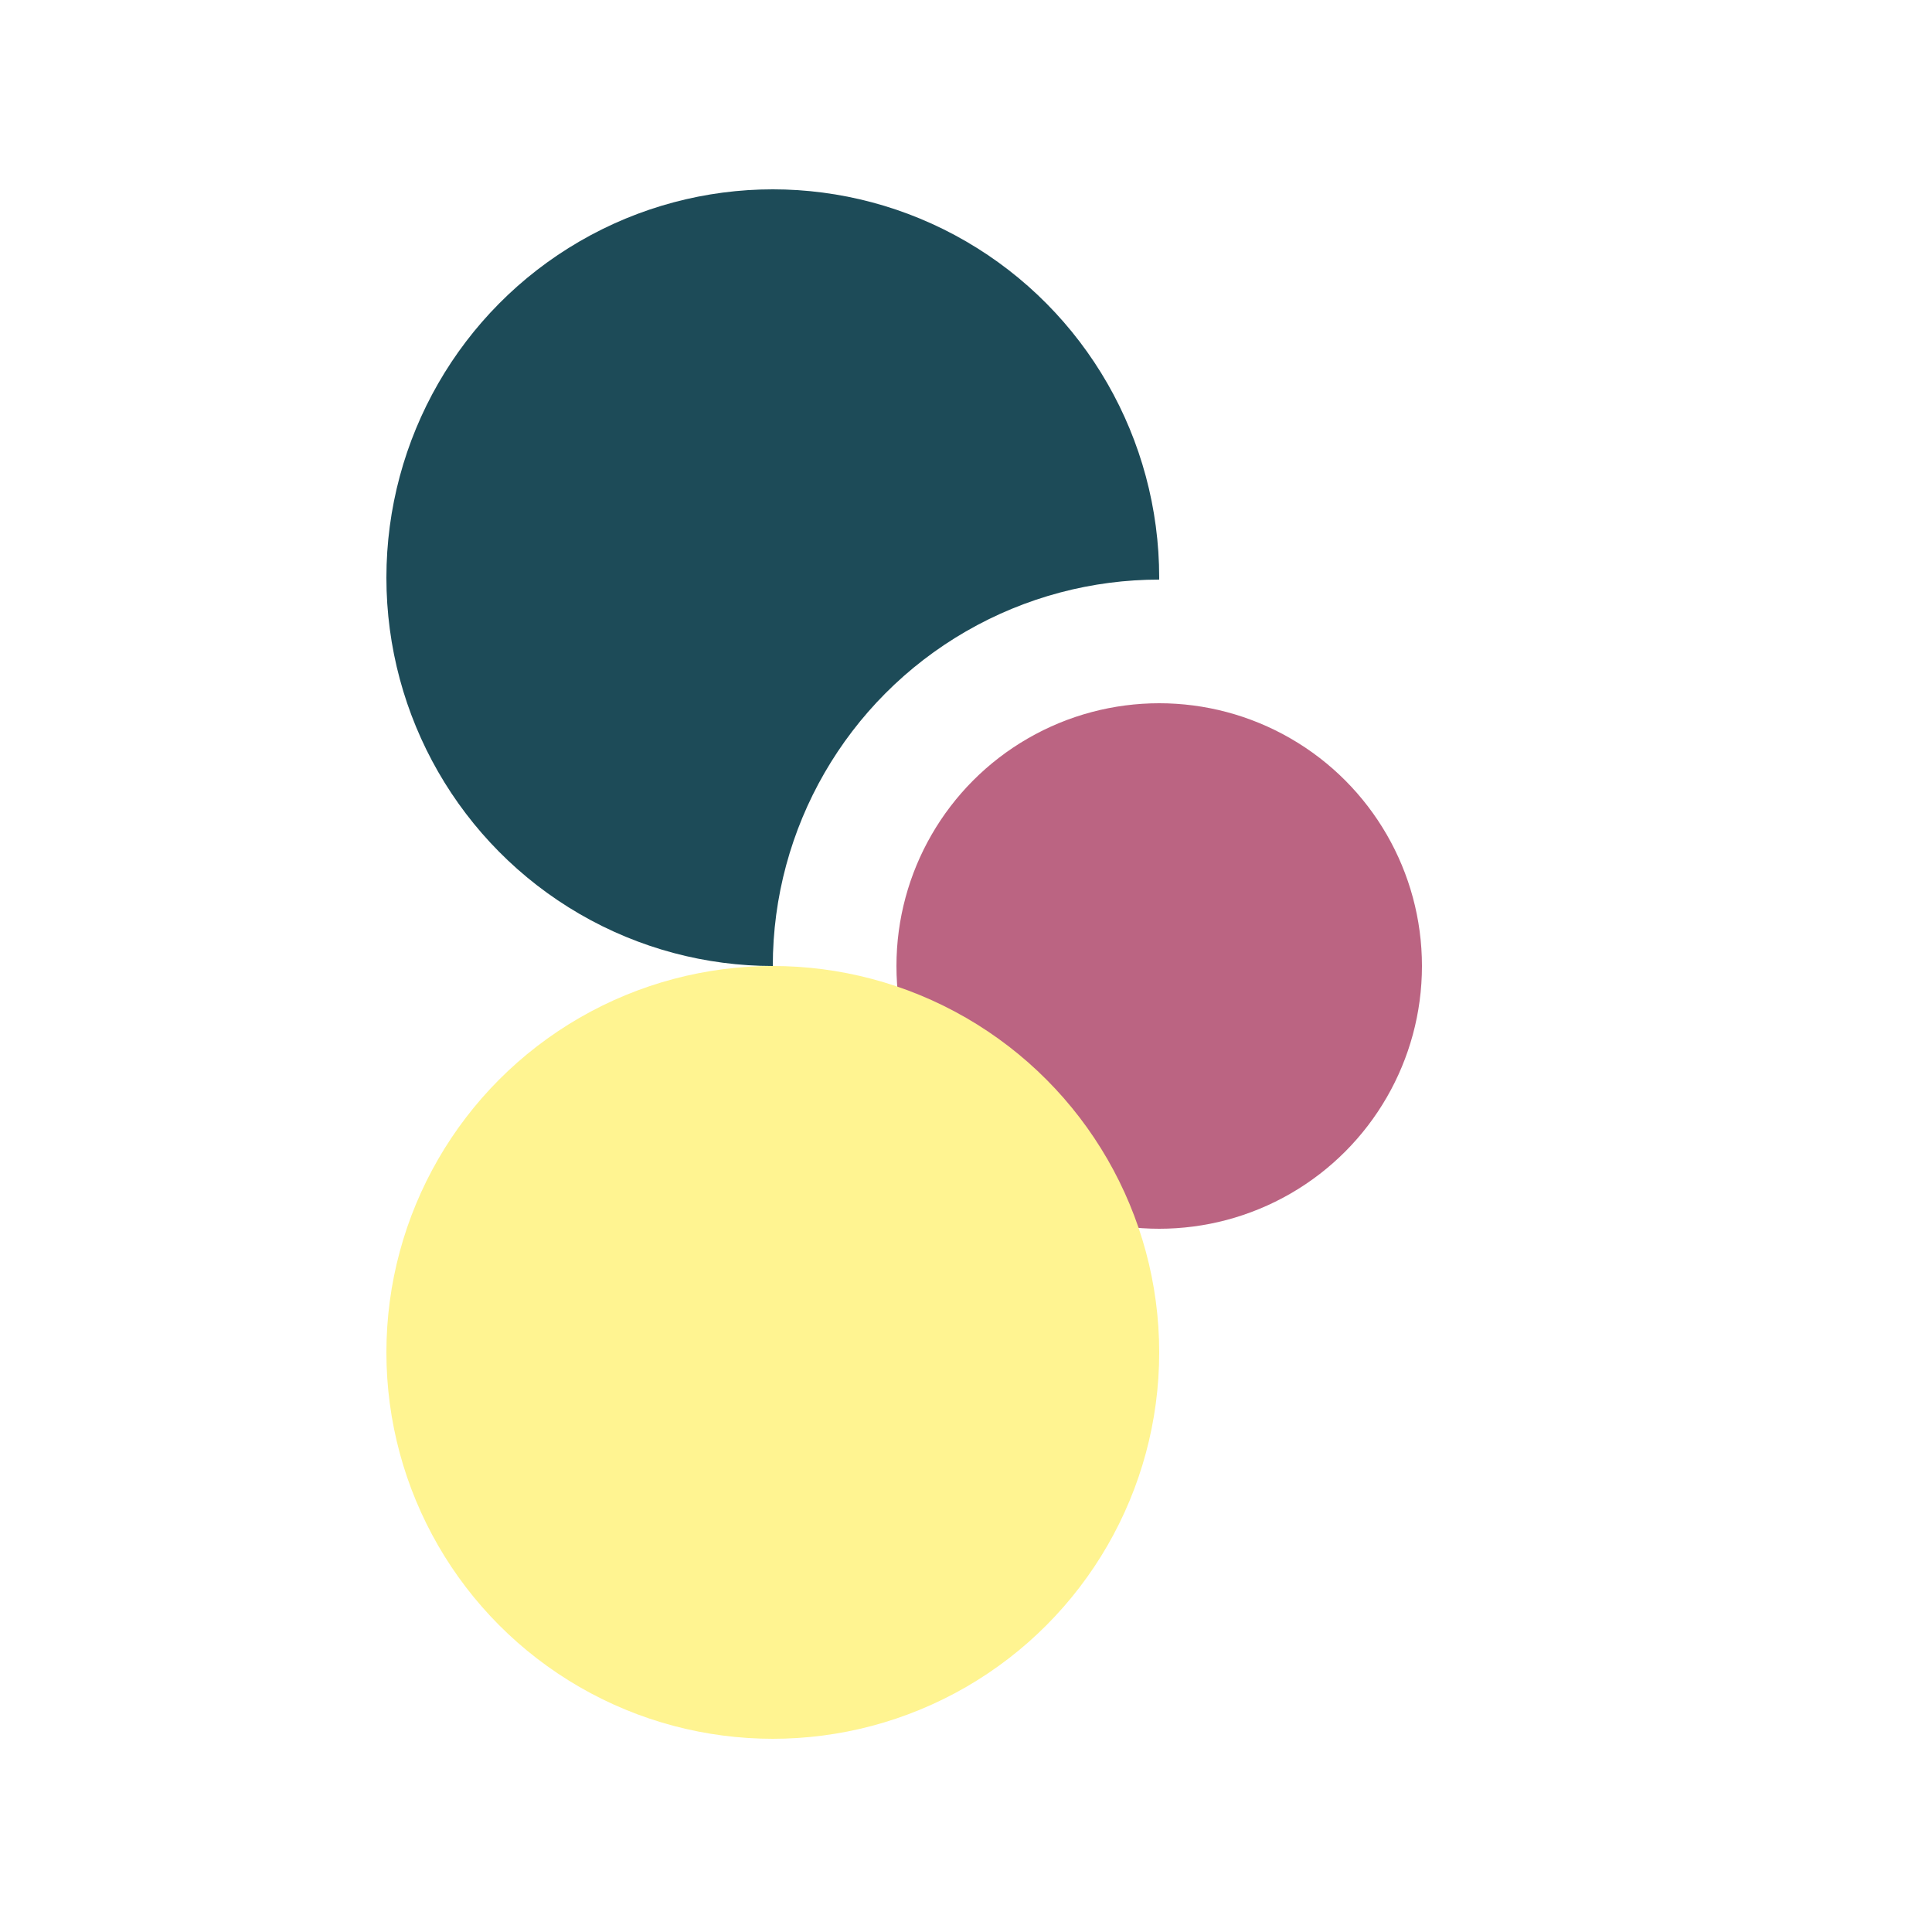
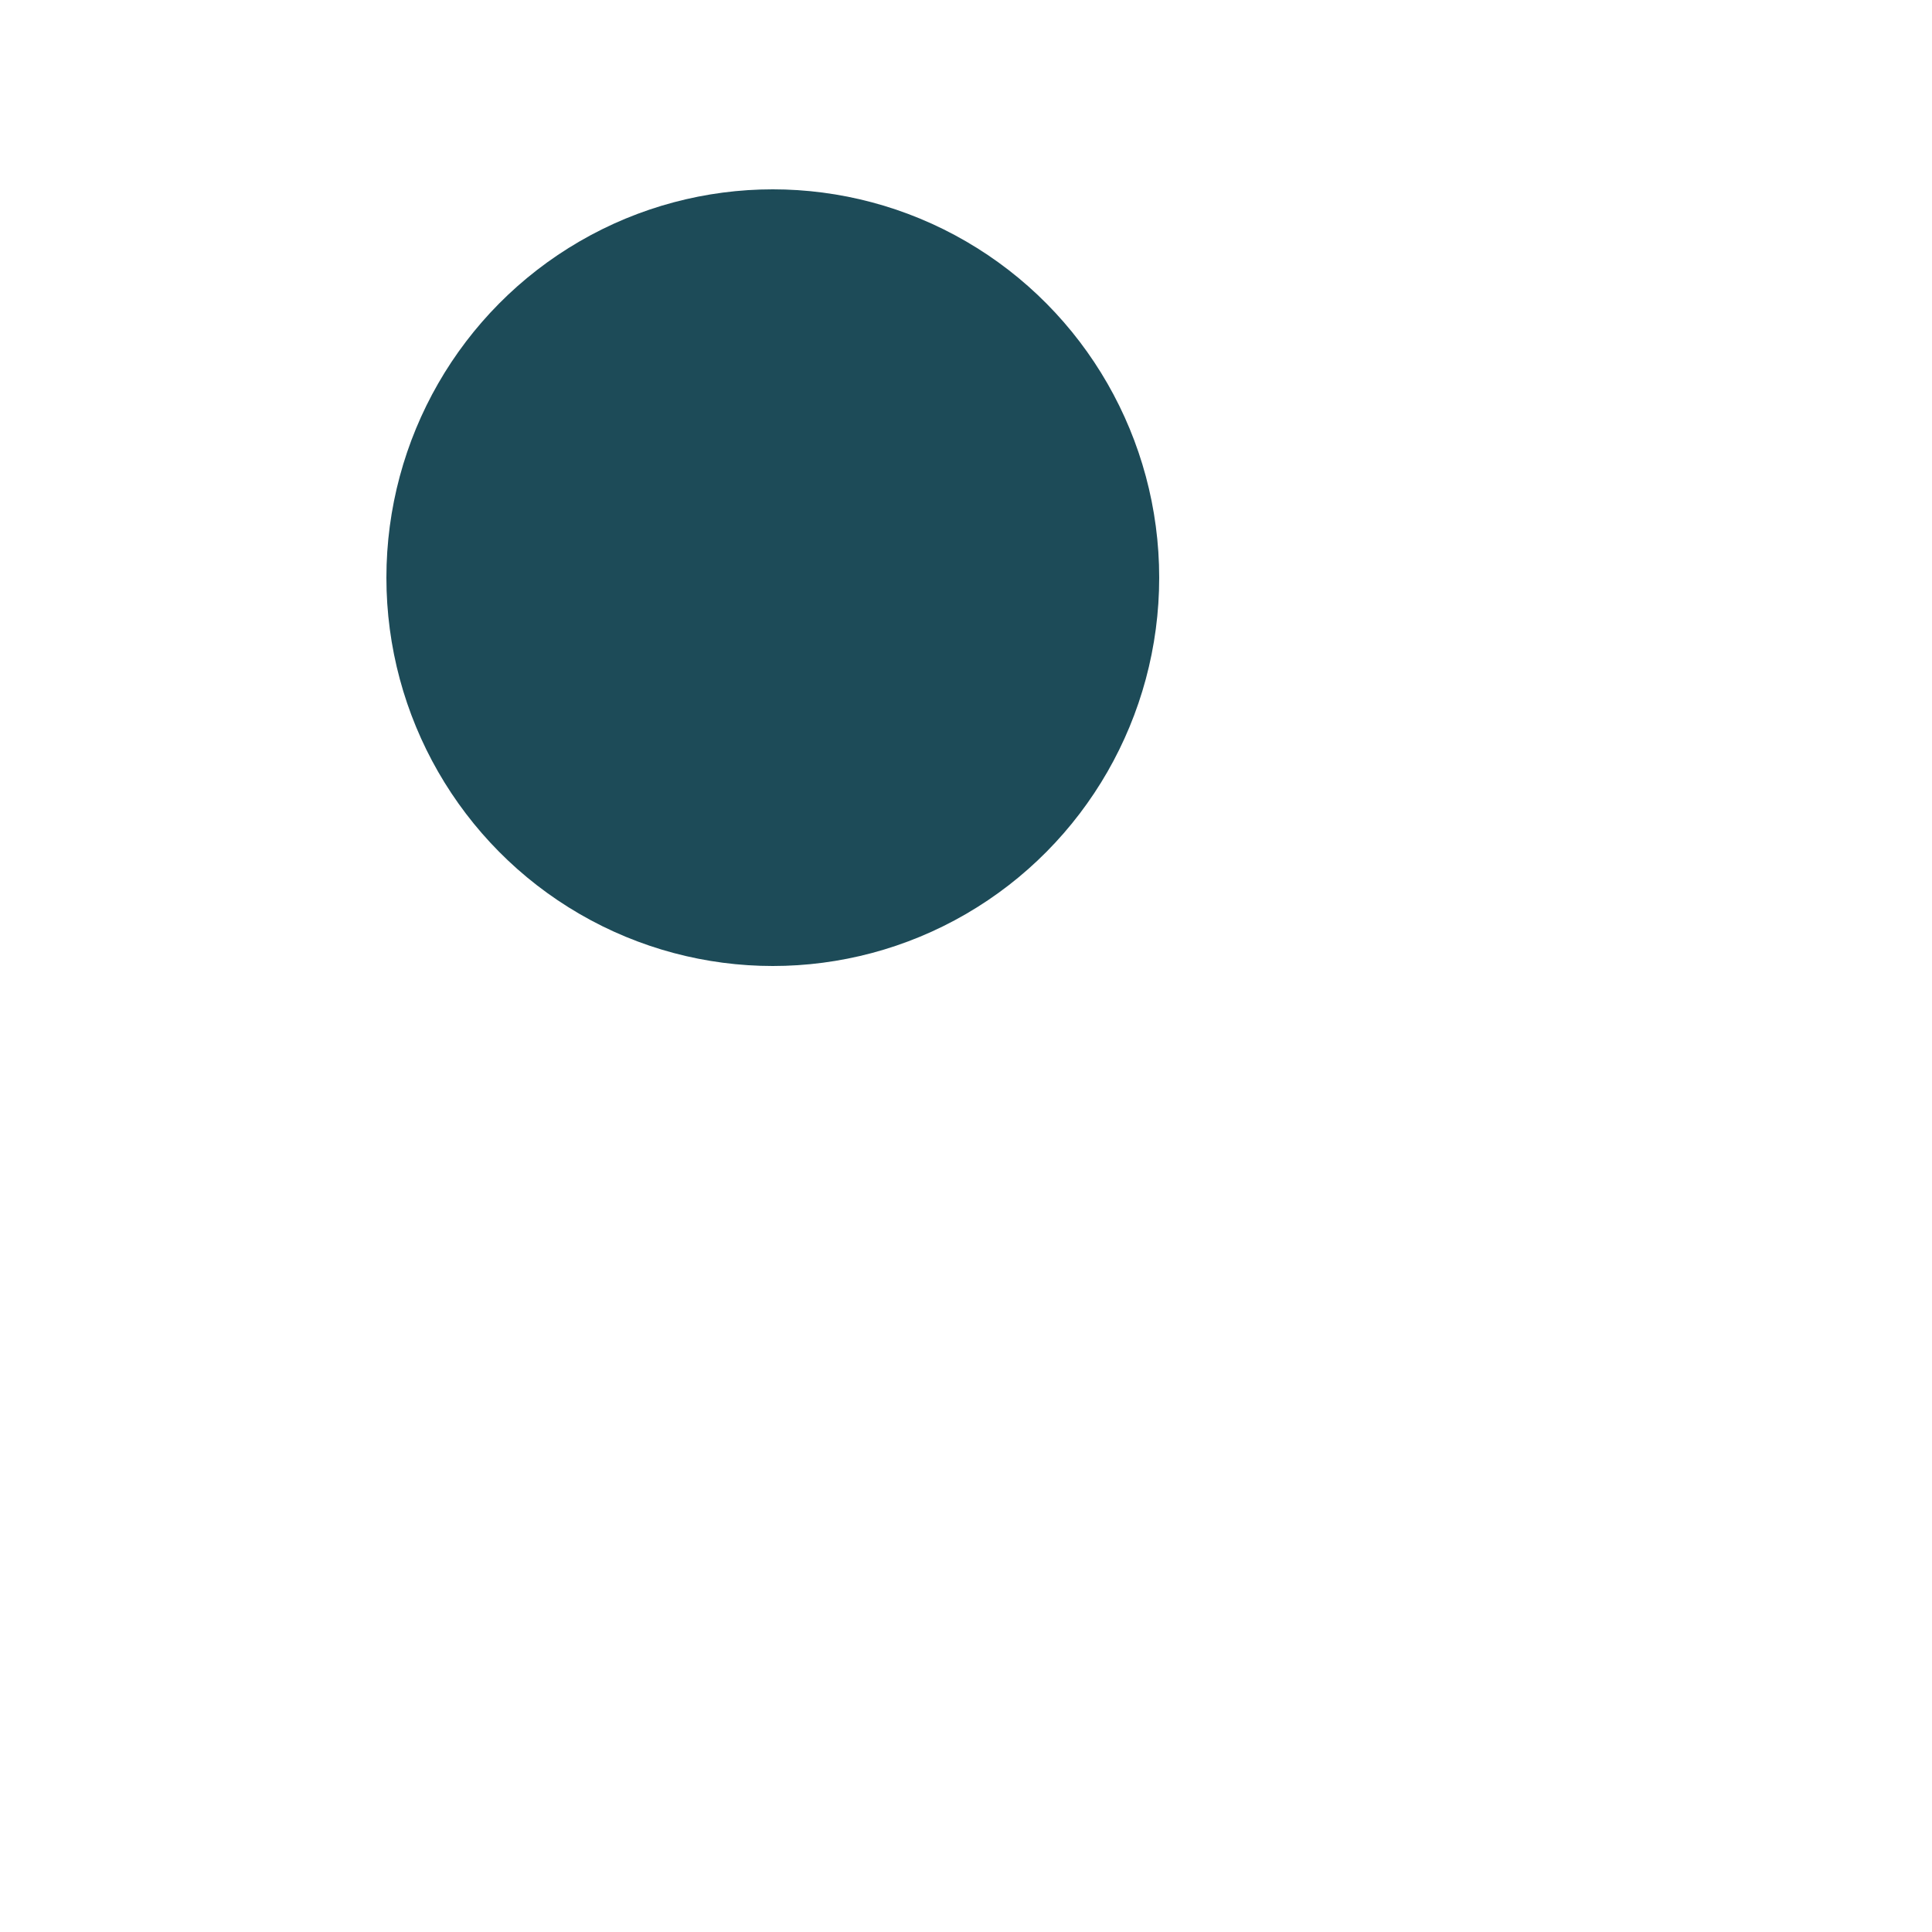
<svg xmlns="http://www.w3.org/2000/svg" width="500" height="500" viewBox="0 0 500 500" fill="none">
-   <rect width="500" height="500" fill="white" />
  <ellipse cx="200" cy="149.5" rx="100" ry="100.5" fill="#1D4B58" />
-   <circle cx="300" cy="250" r="84" fill="#BB6482" stroke="white" stroke-width="32" />
-   <circle cx="200" cy="350" r="100" fill="#FFF491" />
</svg>